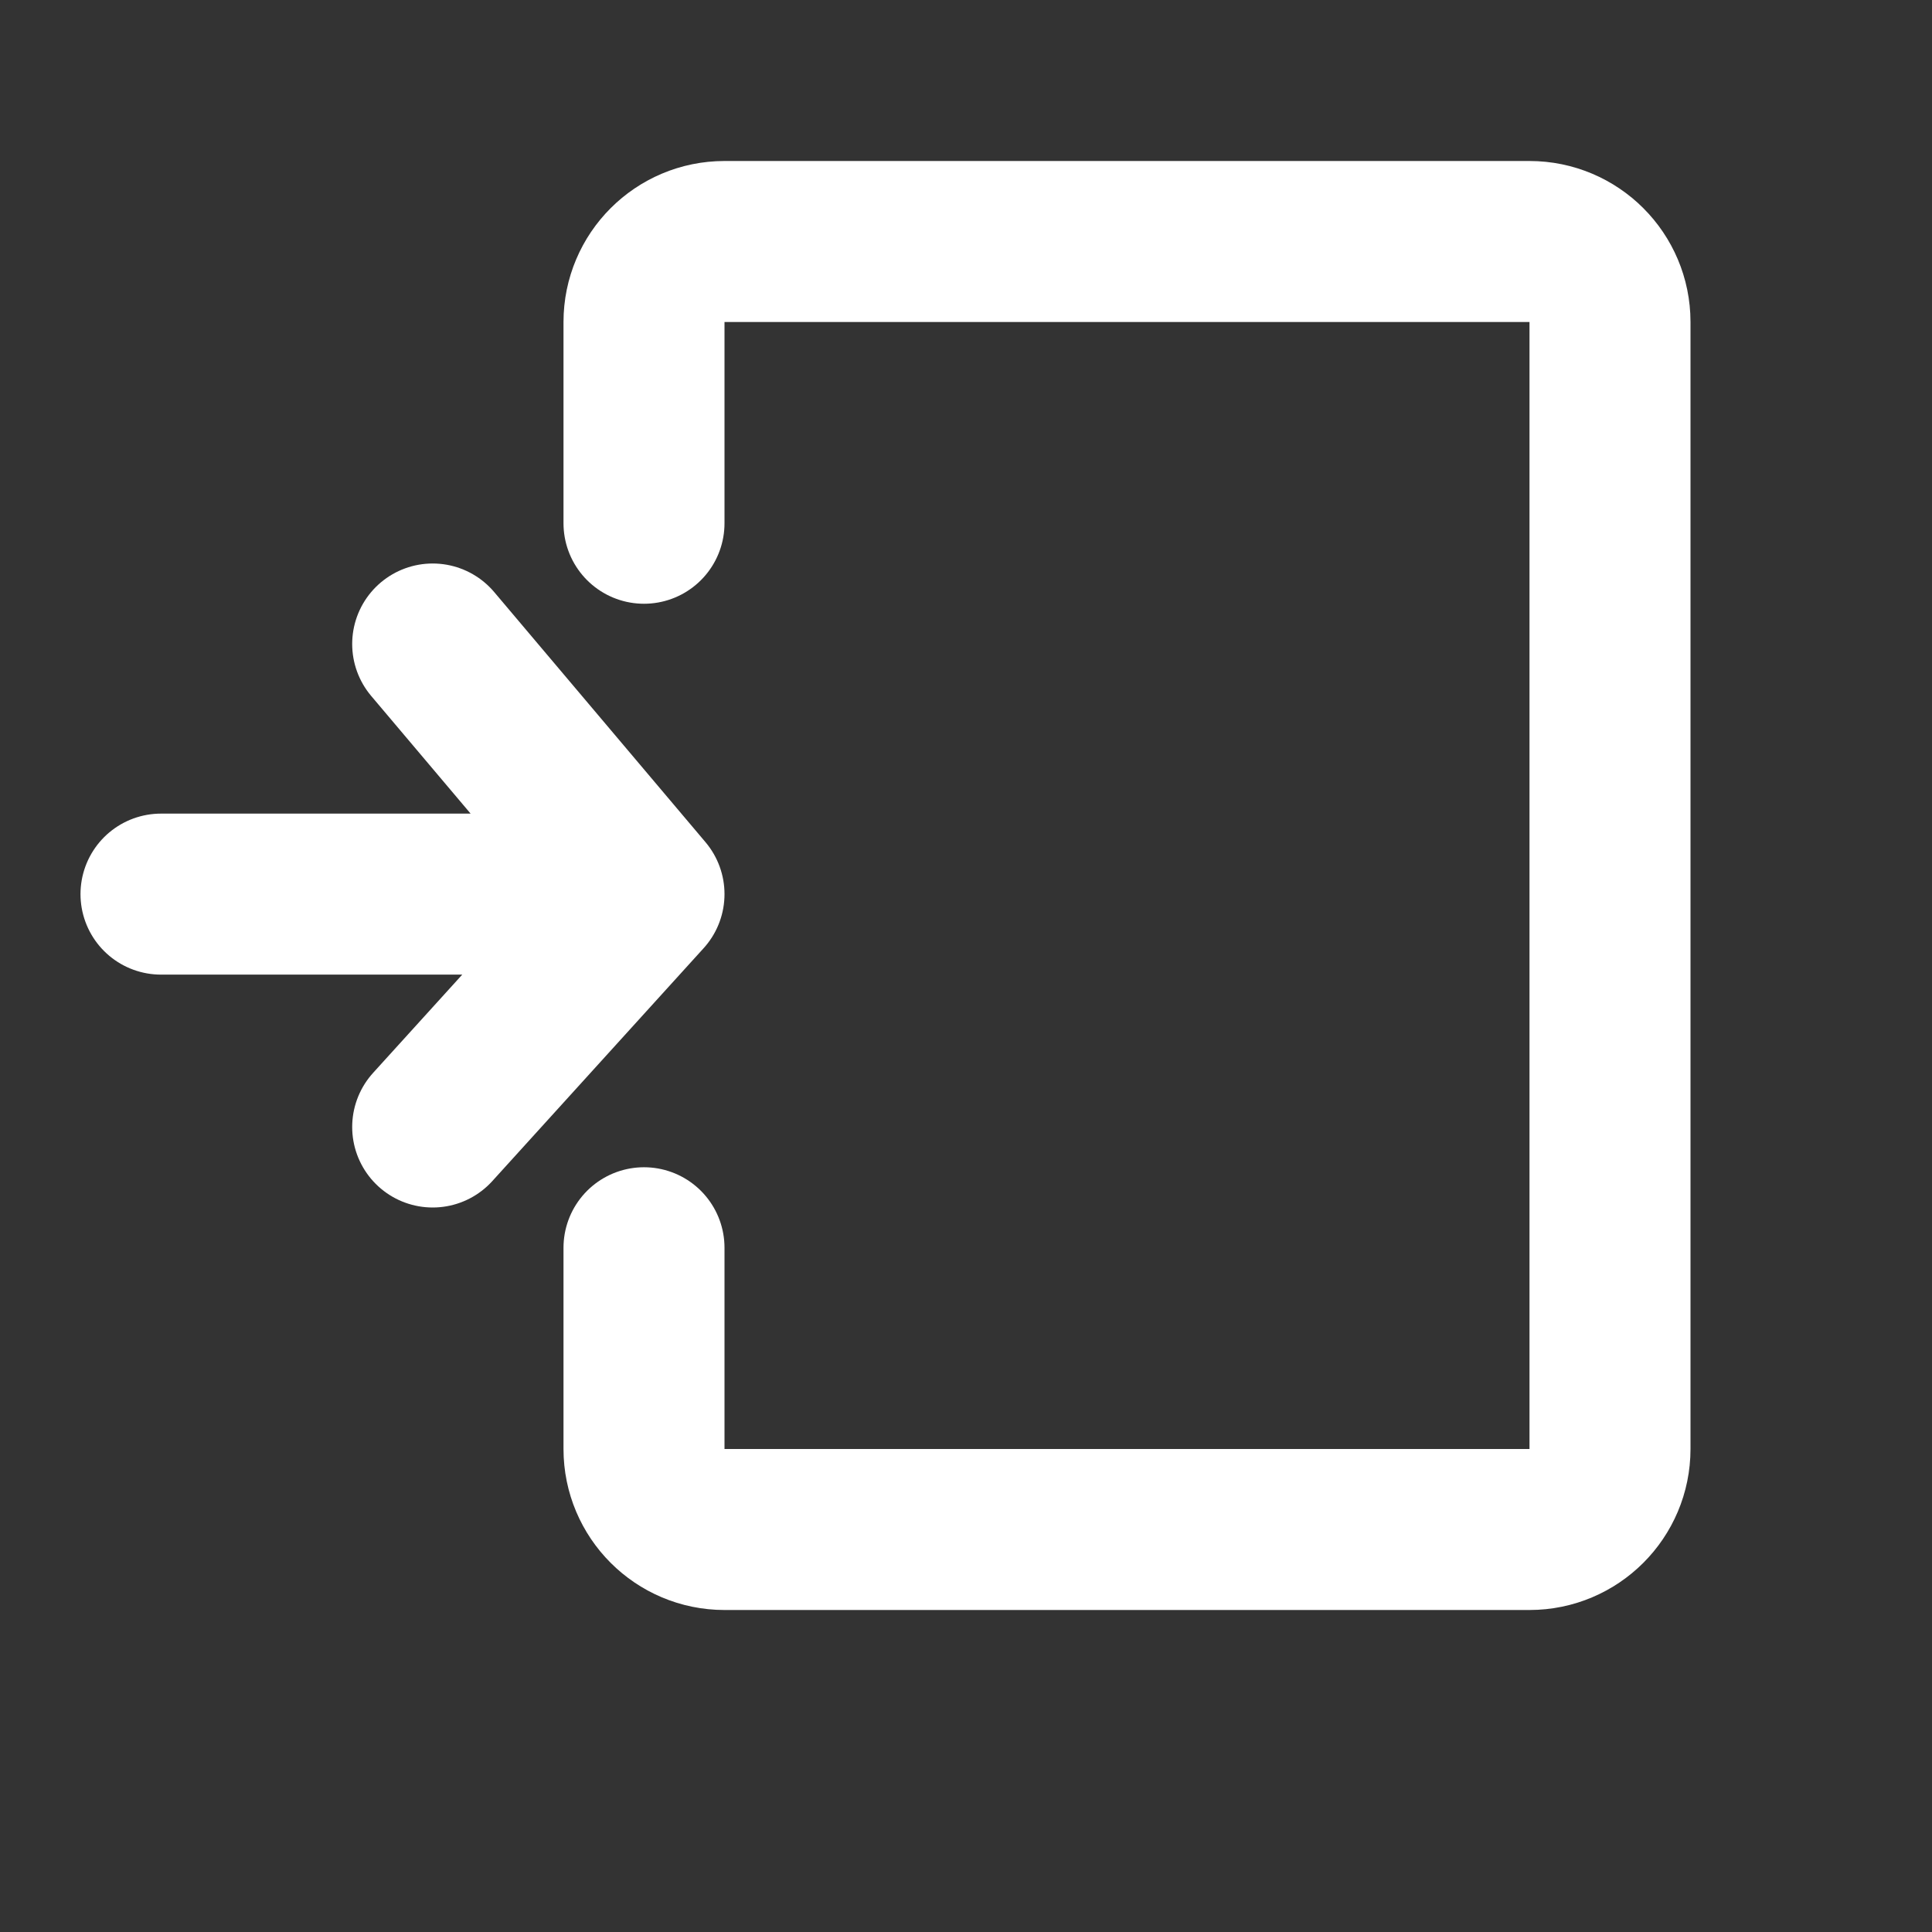
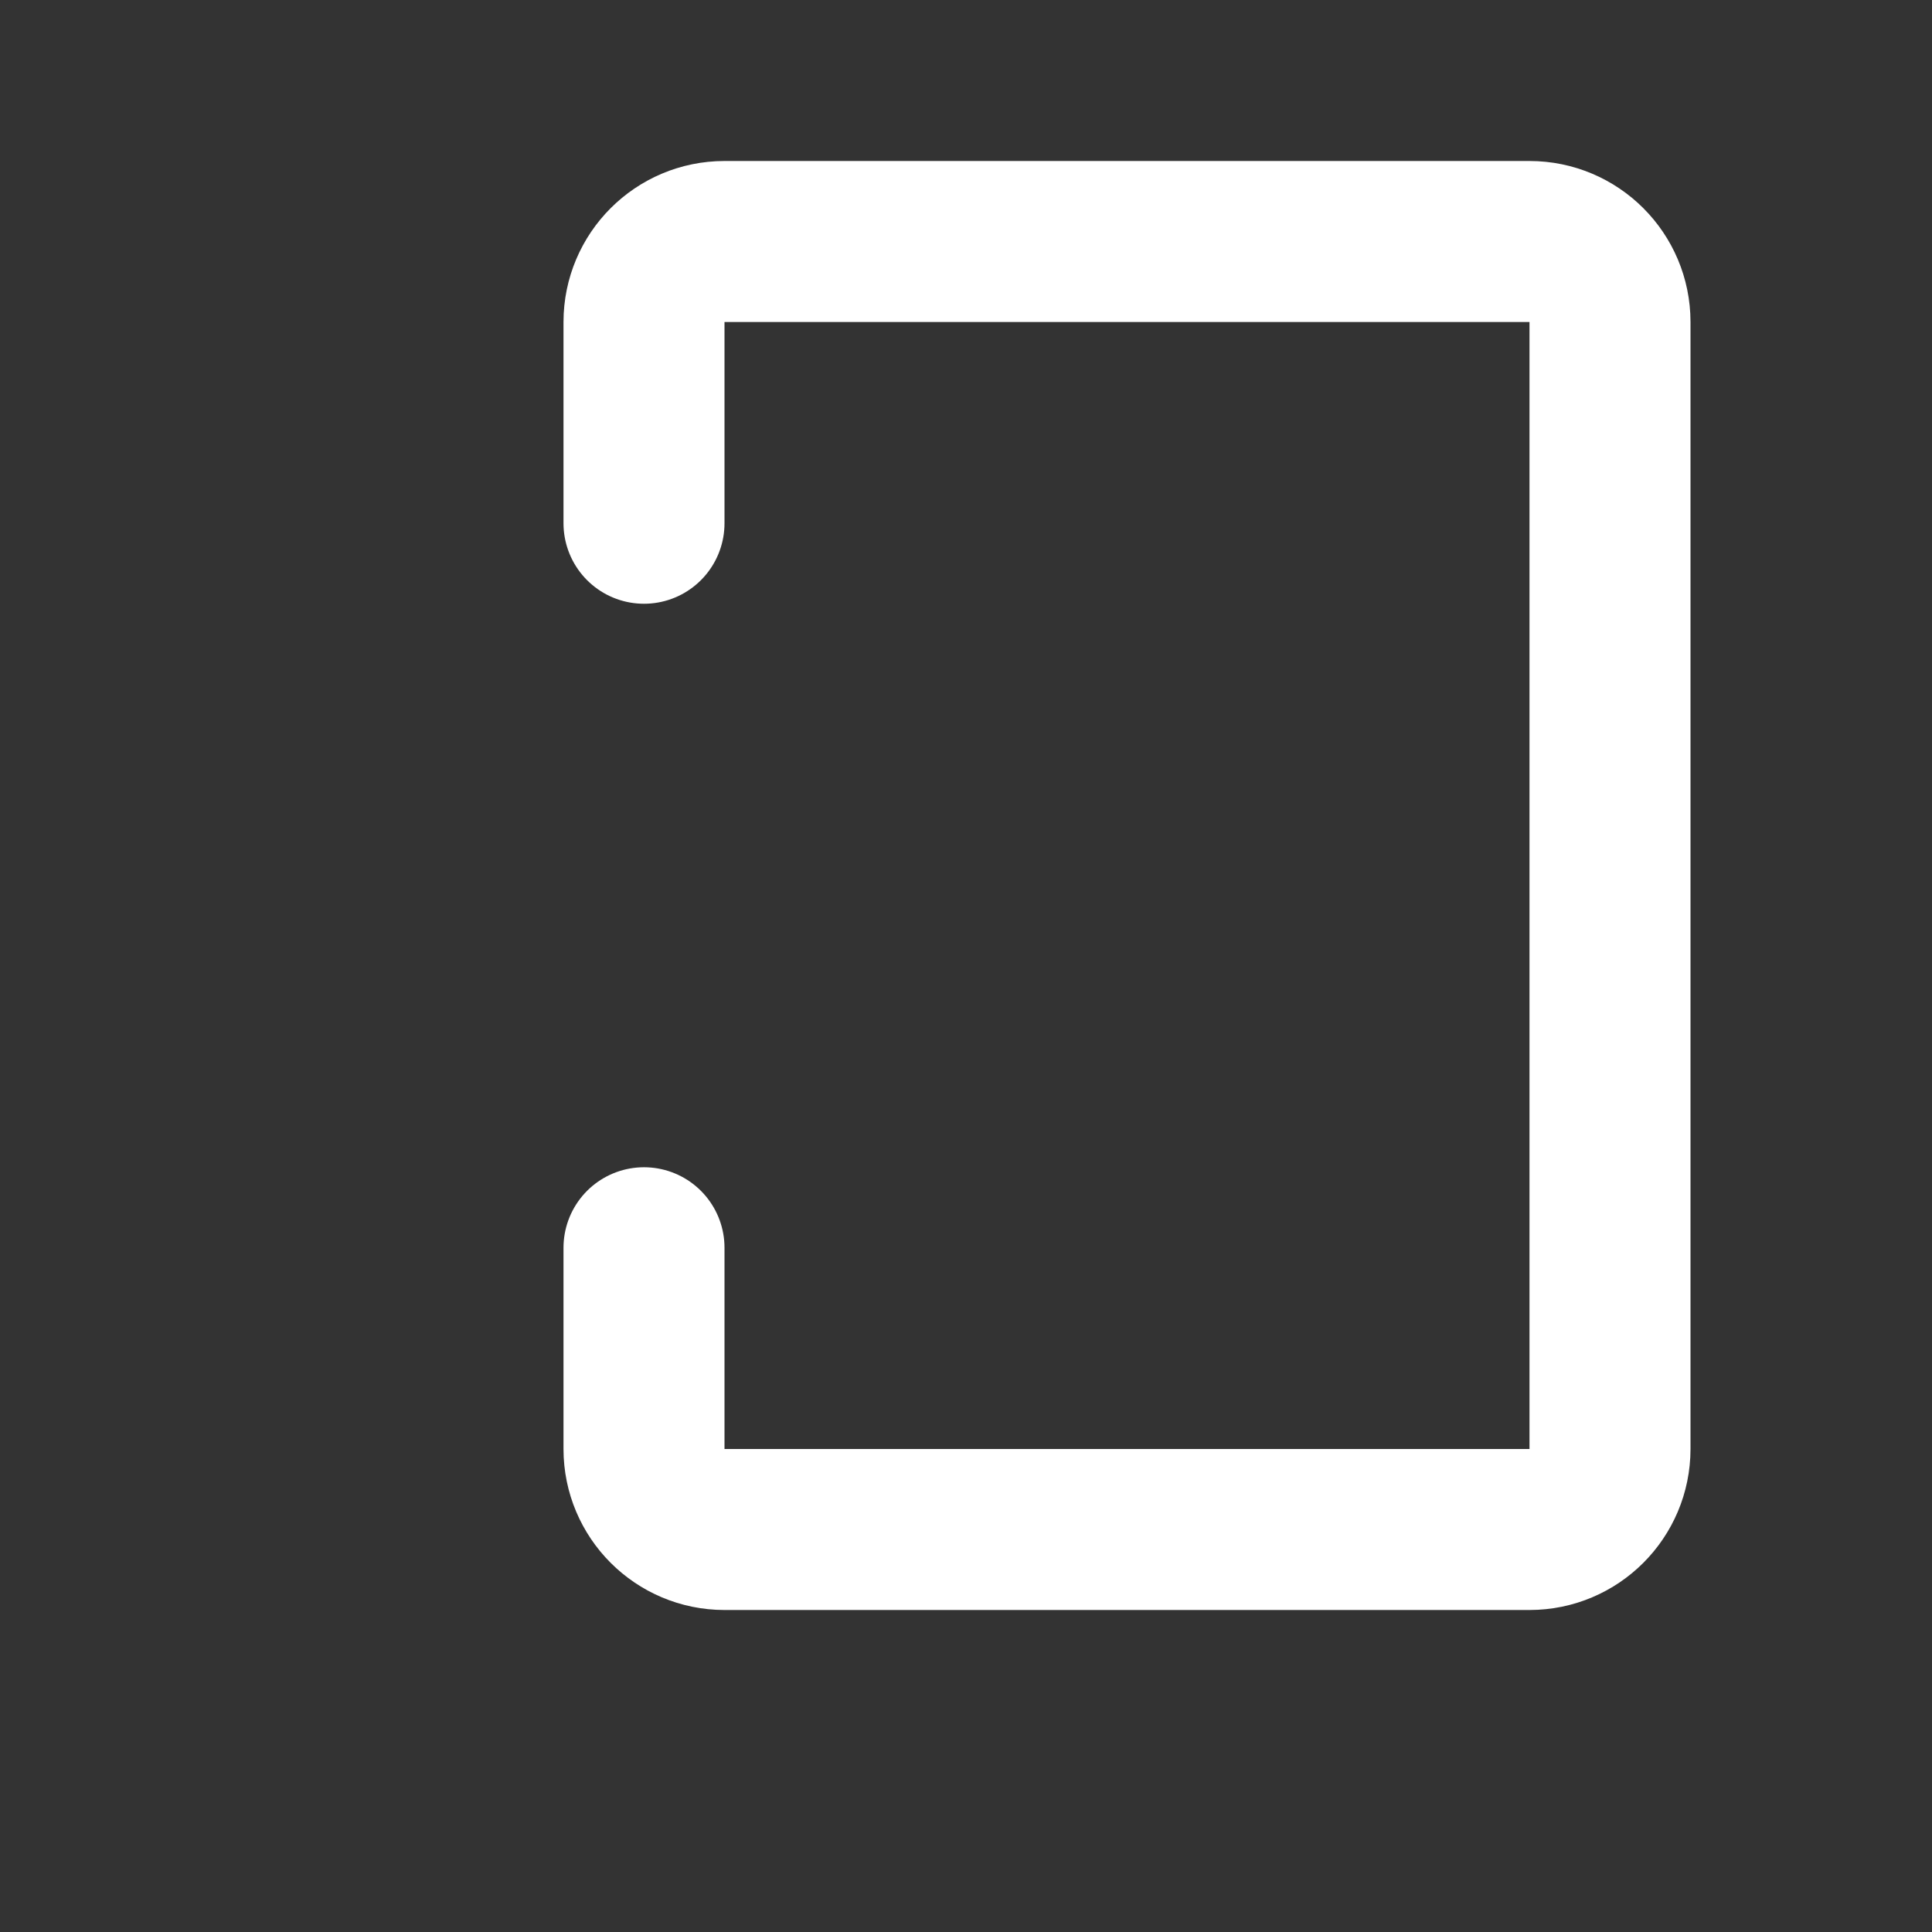
<svg xmlns="http://www.w3.org/2000/svg" width="24" height="24" viewBox="0 0 24 24" fill="none">
  <rect x="0" y="0" width="24" height="24" fill="#333333" stroke="none" />
  <path d="M8 6.5L8 4C8 3.448 8.448 3 9 3H19C19.552 3 20 3.448 20 4V18C20 18.552 19.552 19 19 19H9C8.448 19 8 18.552 8 18L8 15.5" stroke="white" stroke-width="2" stroke-linecap="round" />
-   <path d="M5.375 14L8 11.107M8 11.107L5.375 8M8 11.107H2" stroke="white" stroke-width="2" stroke-linecap="round" stroke-linejoin="round" />
</svg>